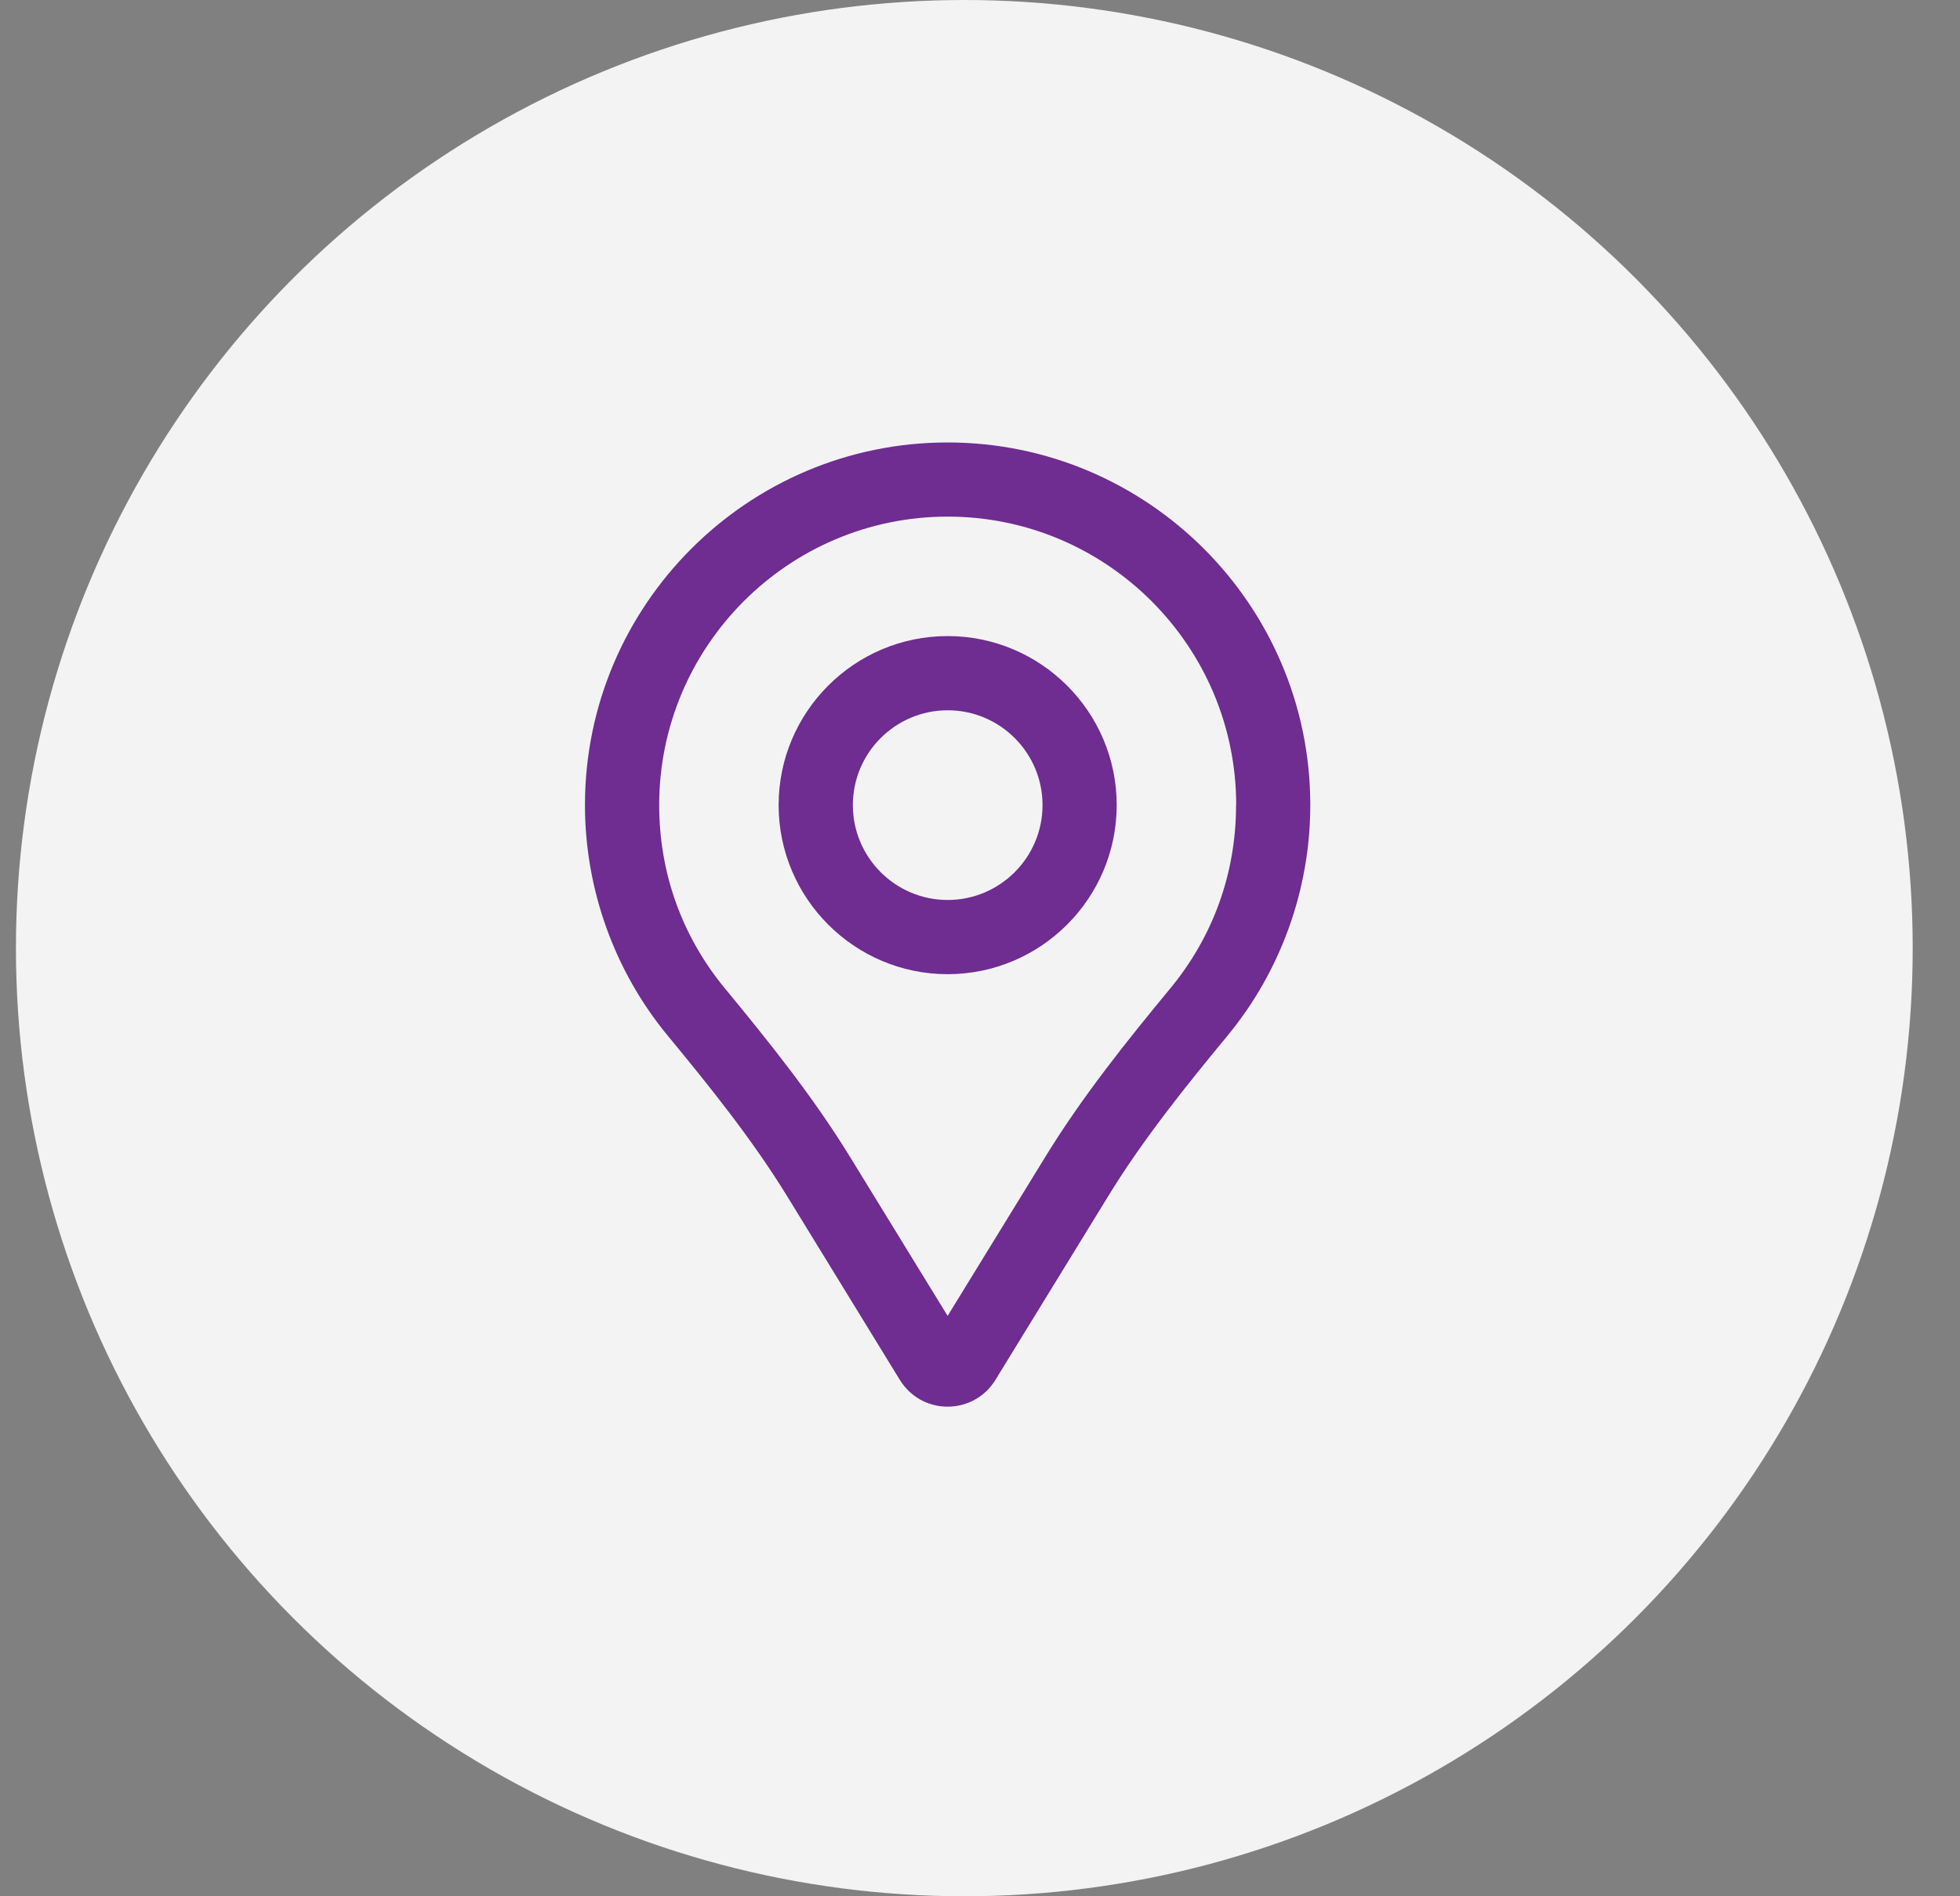
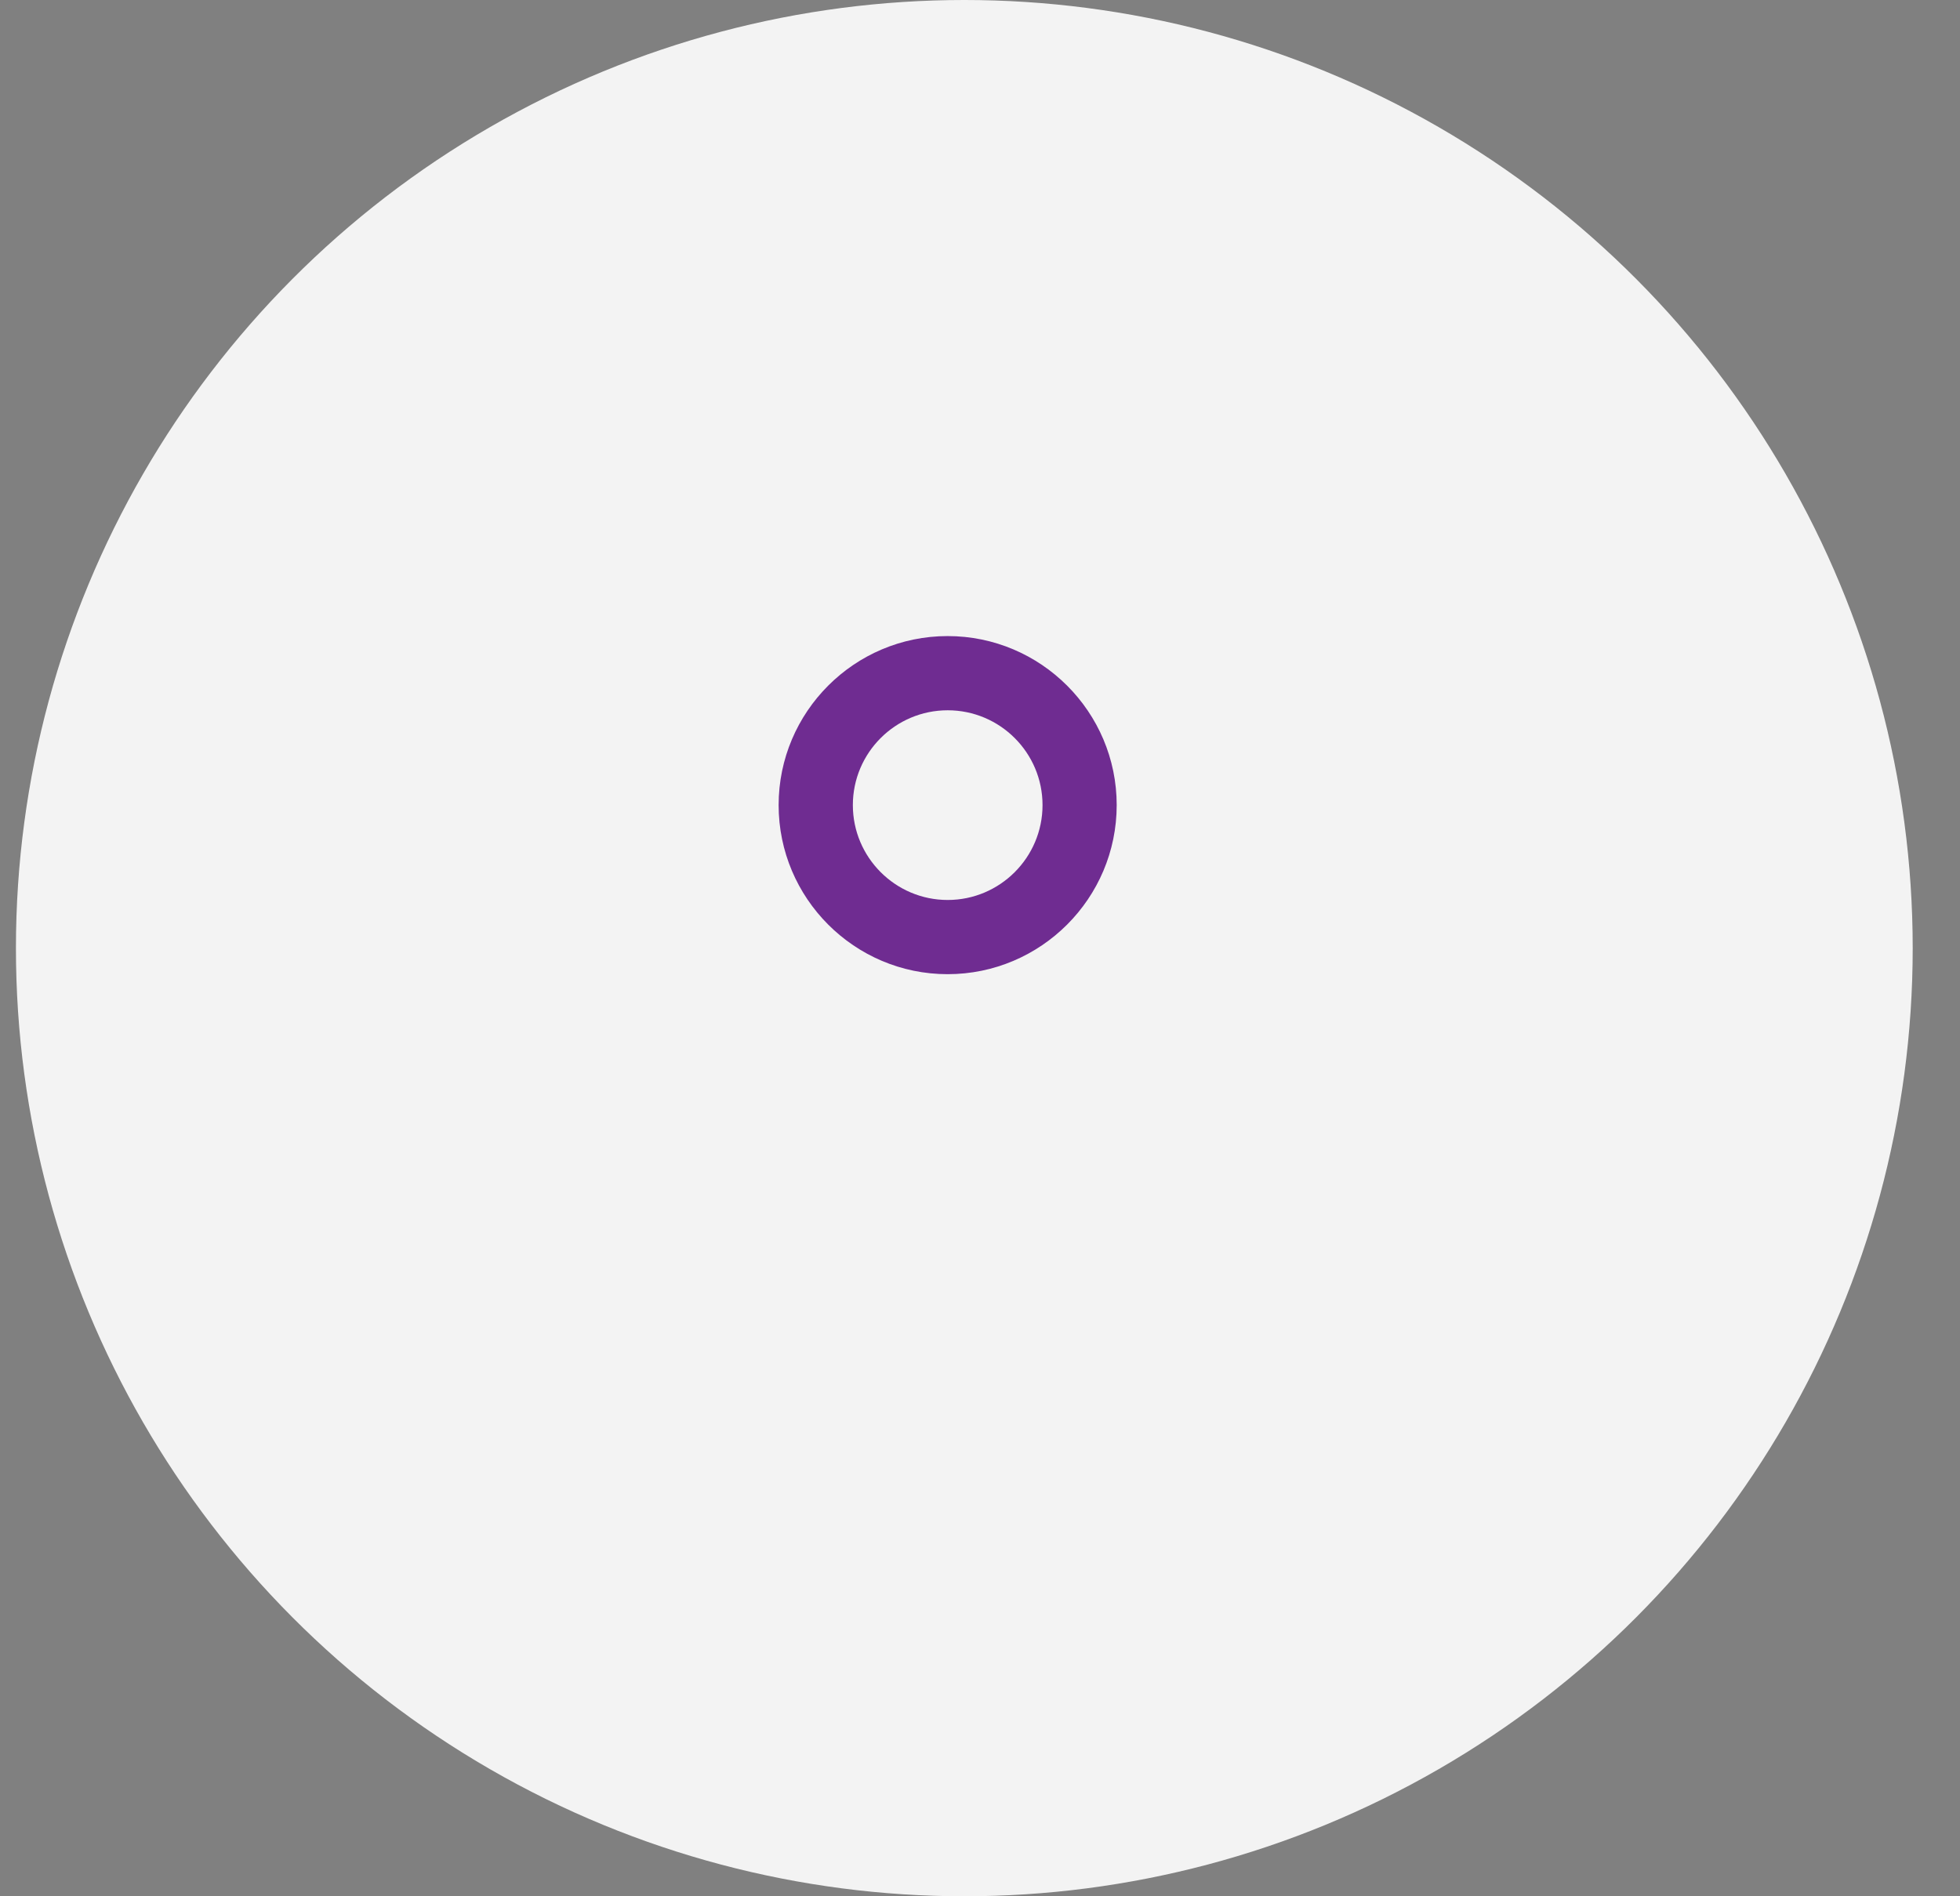
<svg xmlns="http://www.w3.org/2000/svg" width="31" height="30" viewBox="0 0 31 30" fill="none">
  <rect x="0" y="0" width="31" height="30" fill="#808080" stroke="none" />
  <circle cx="15.252" cy="15" r="15" fill="#F3F3F3" />
  <path d="M12.315 12.737C12.315 14.211 13.514 15.412 14.988 15.412C16.462 15.412 17.662 14.212 17.662 12.737C17.662 11.262 16.462 10.063 14.988 10.063C13.514 10.063 12.315 11.263 12.315 12.737ZM16.489 12.737C16.489 13.565 15.816 14.238 14.989 14.238C14.161 14.238 13.489 13.564 13.489 12.737C13.489 11.909 14.162 11.237 14.989 11.237C15.817 11.237 16.489 11.91 16.489 12.737Z" fill="#6F2C91" />
-   <path d="M9.252 12.736C9.252 14.066 9.717 15.363 10.562 16.386C11.212 17.174 11.892 18.017 12.447 18.92L14.233 21.832C14.396 22.096 14.677 22.254 14.988 22.254C15.298 22.254 15.581 22.096 15.743 21.832L17.53 18.92C18.084 18.017 18.764 17.173 19.414 16.386C20.259 15.363 20.724 14.066 20.724 12.736C20.724 9.573 18.15 7 14.987 7C11.824 7 9.252 9.573 9.252 12.736ZM19.55 12.736C19.55 13.81 19.19 14.814 18.508 15.639C17.832 16.458 17.123 17.339 16.53 18.307L14.988 20.818L13.447 18.307C12.853 17.339 12.143 16.459 11.467 15.639C10.785 14.813 10.426 13.81 10.426 12.736C10.426 10.221 12.473 8.173 14.989 8.173C17.504 8.173 19.552 10.22 19.552 12.736H19.55Z" fill="#6F2C91" />
</svg>